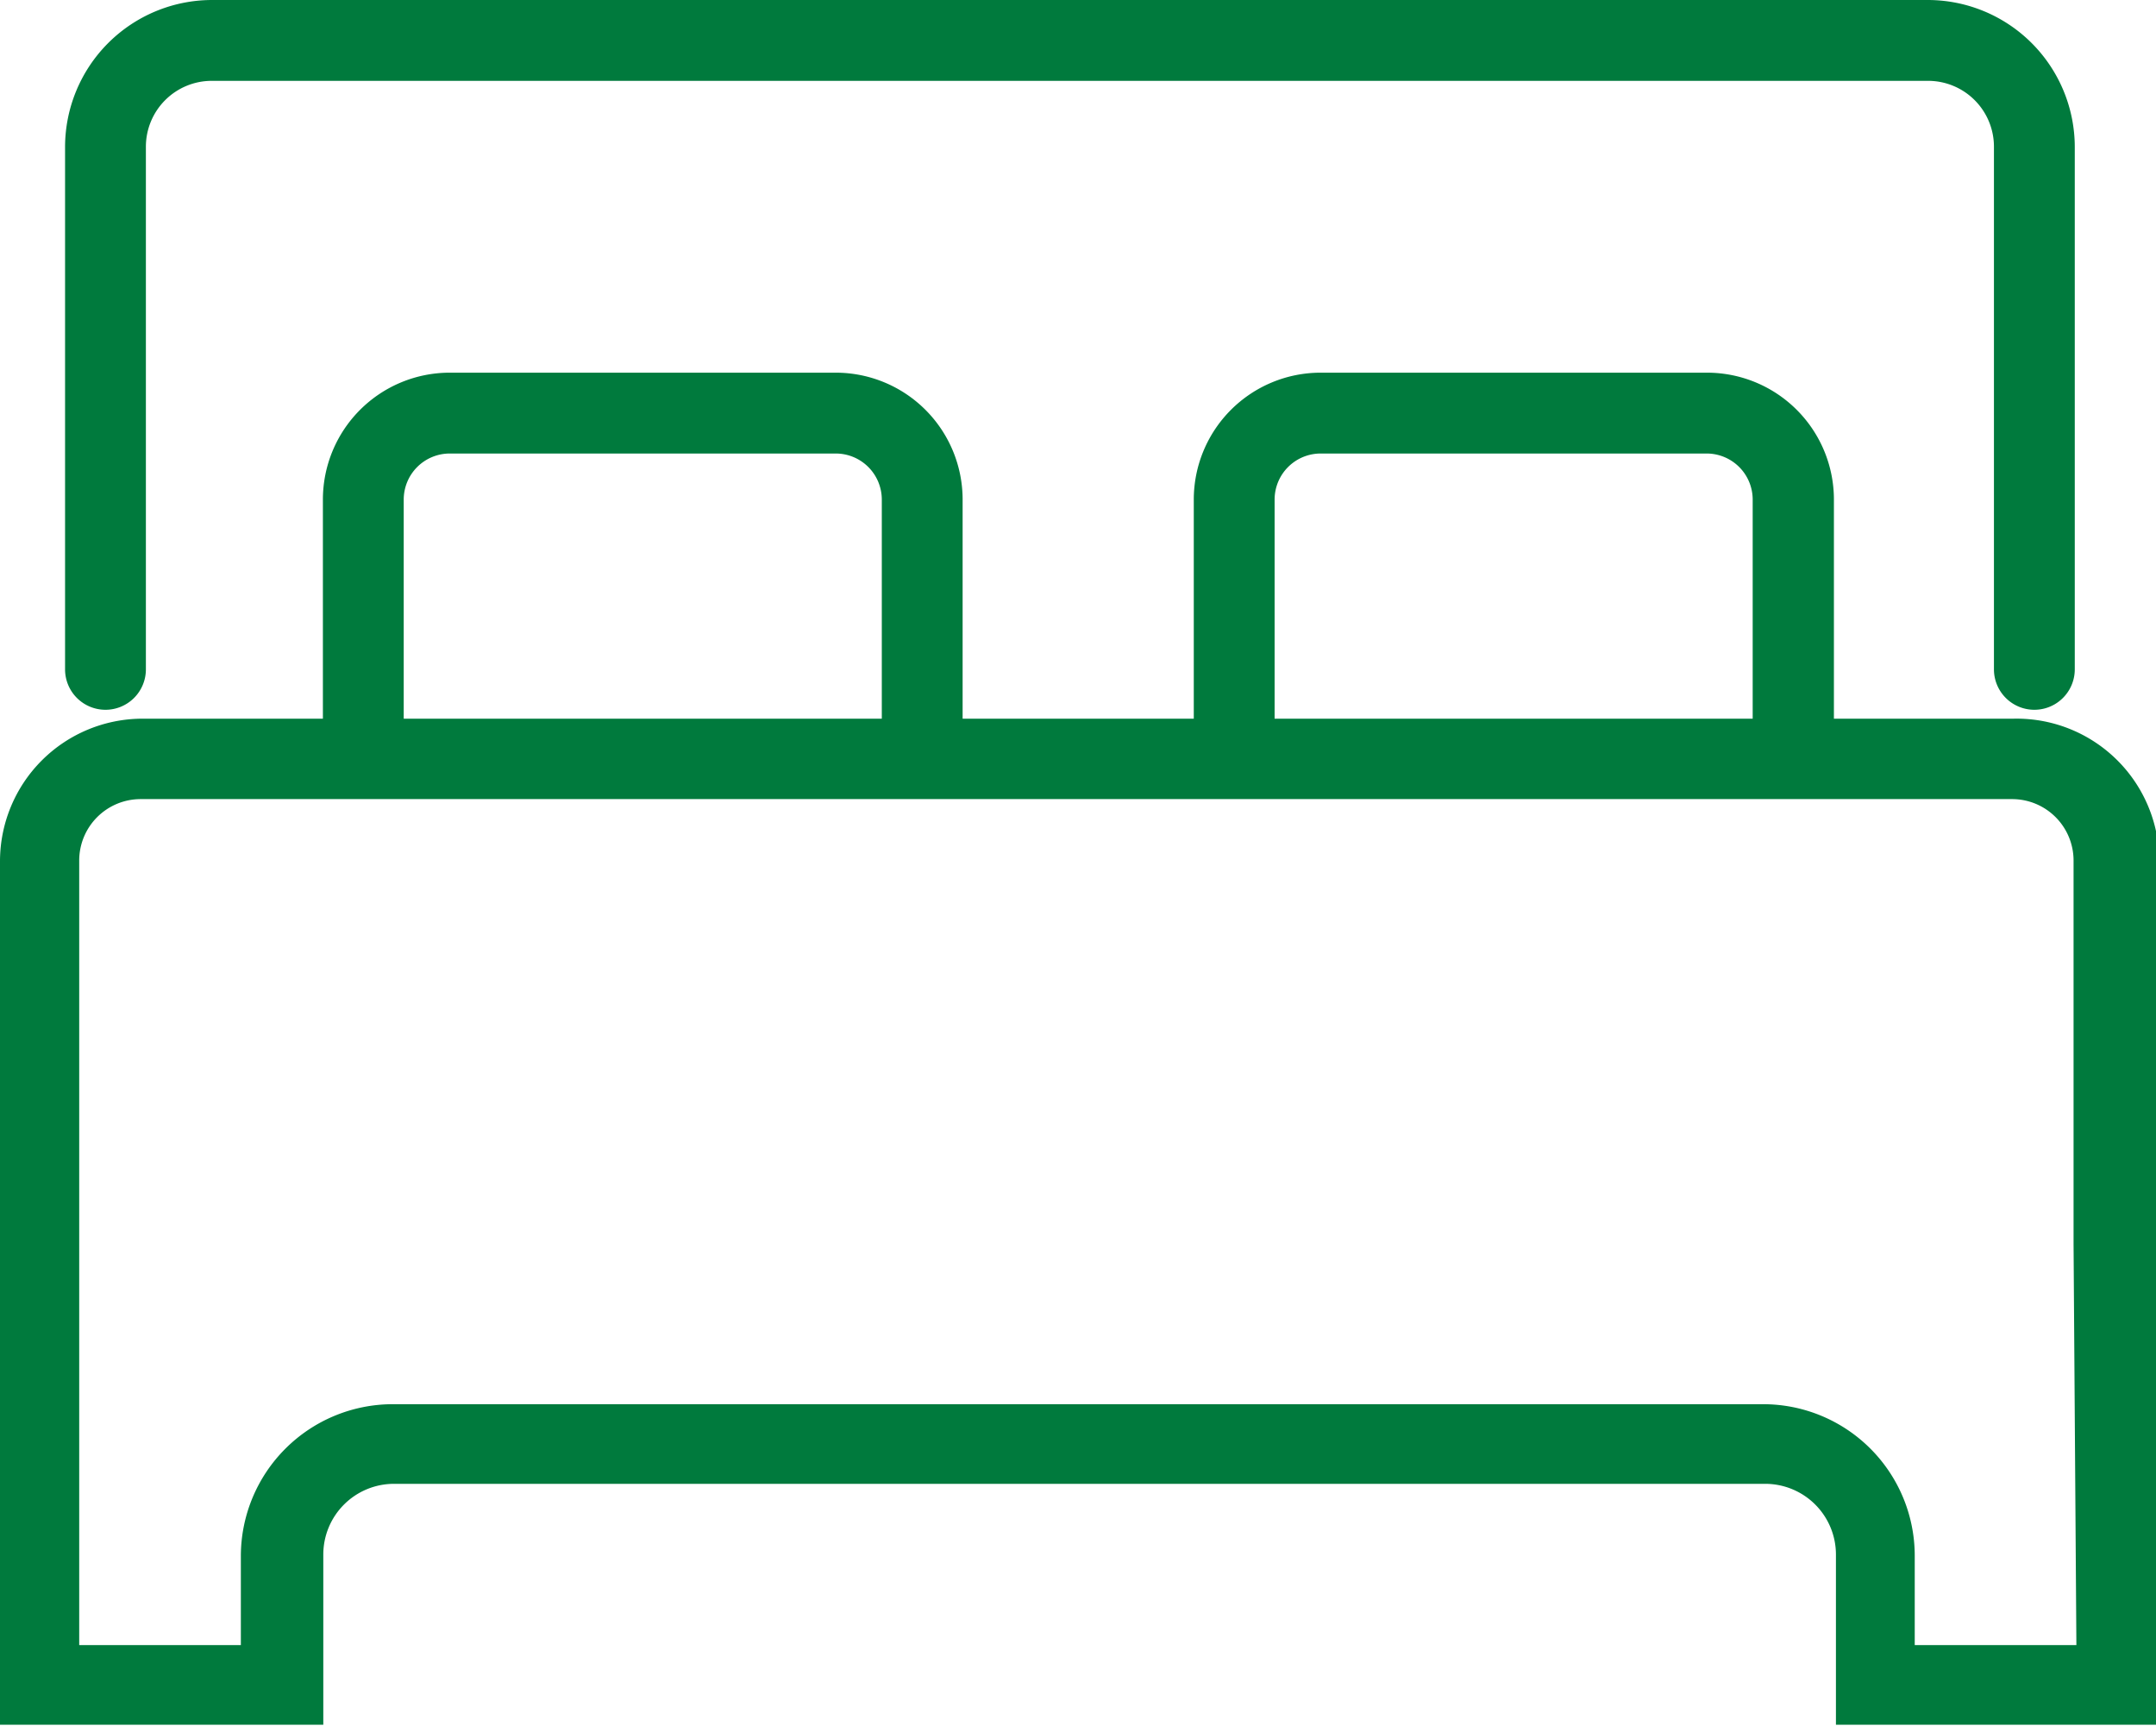
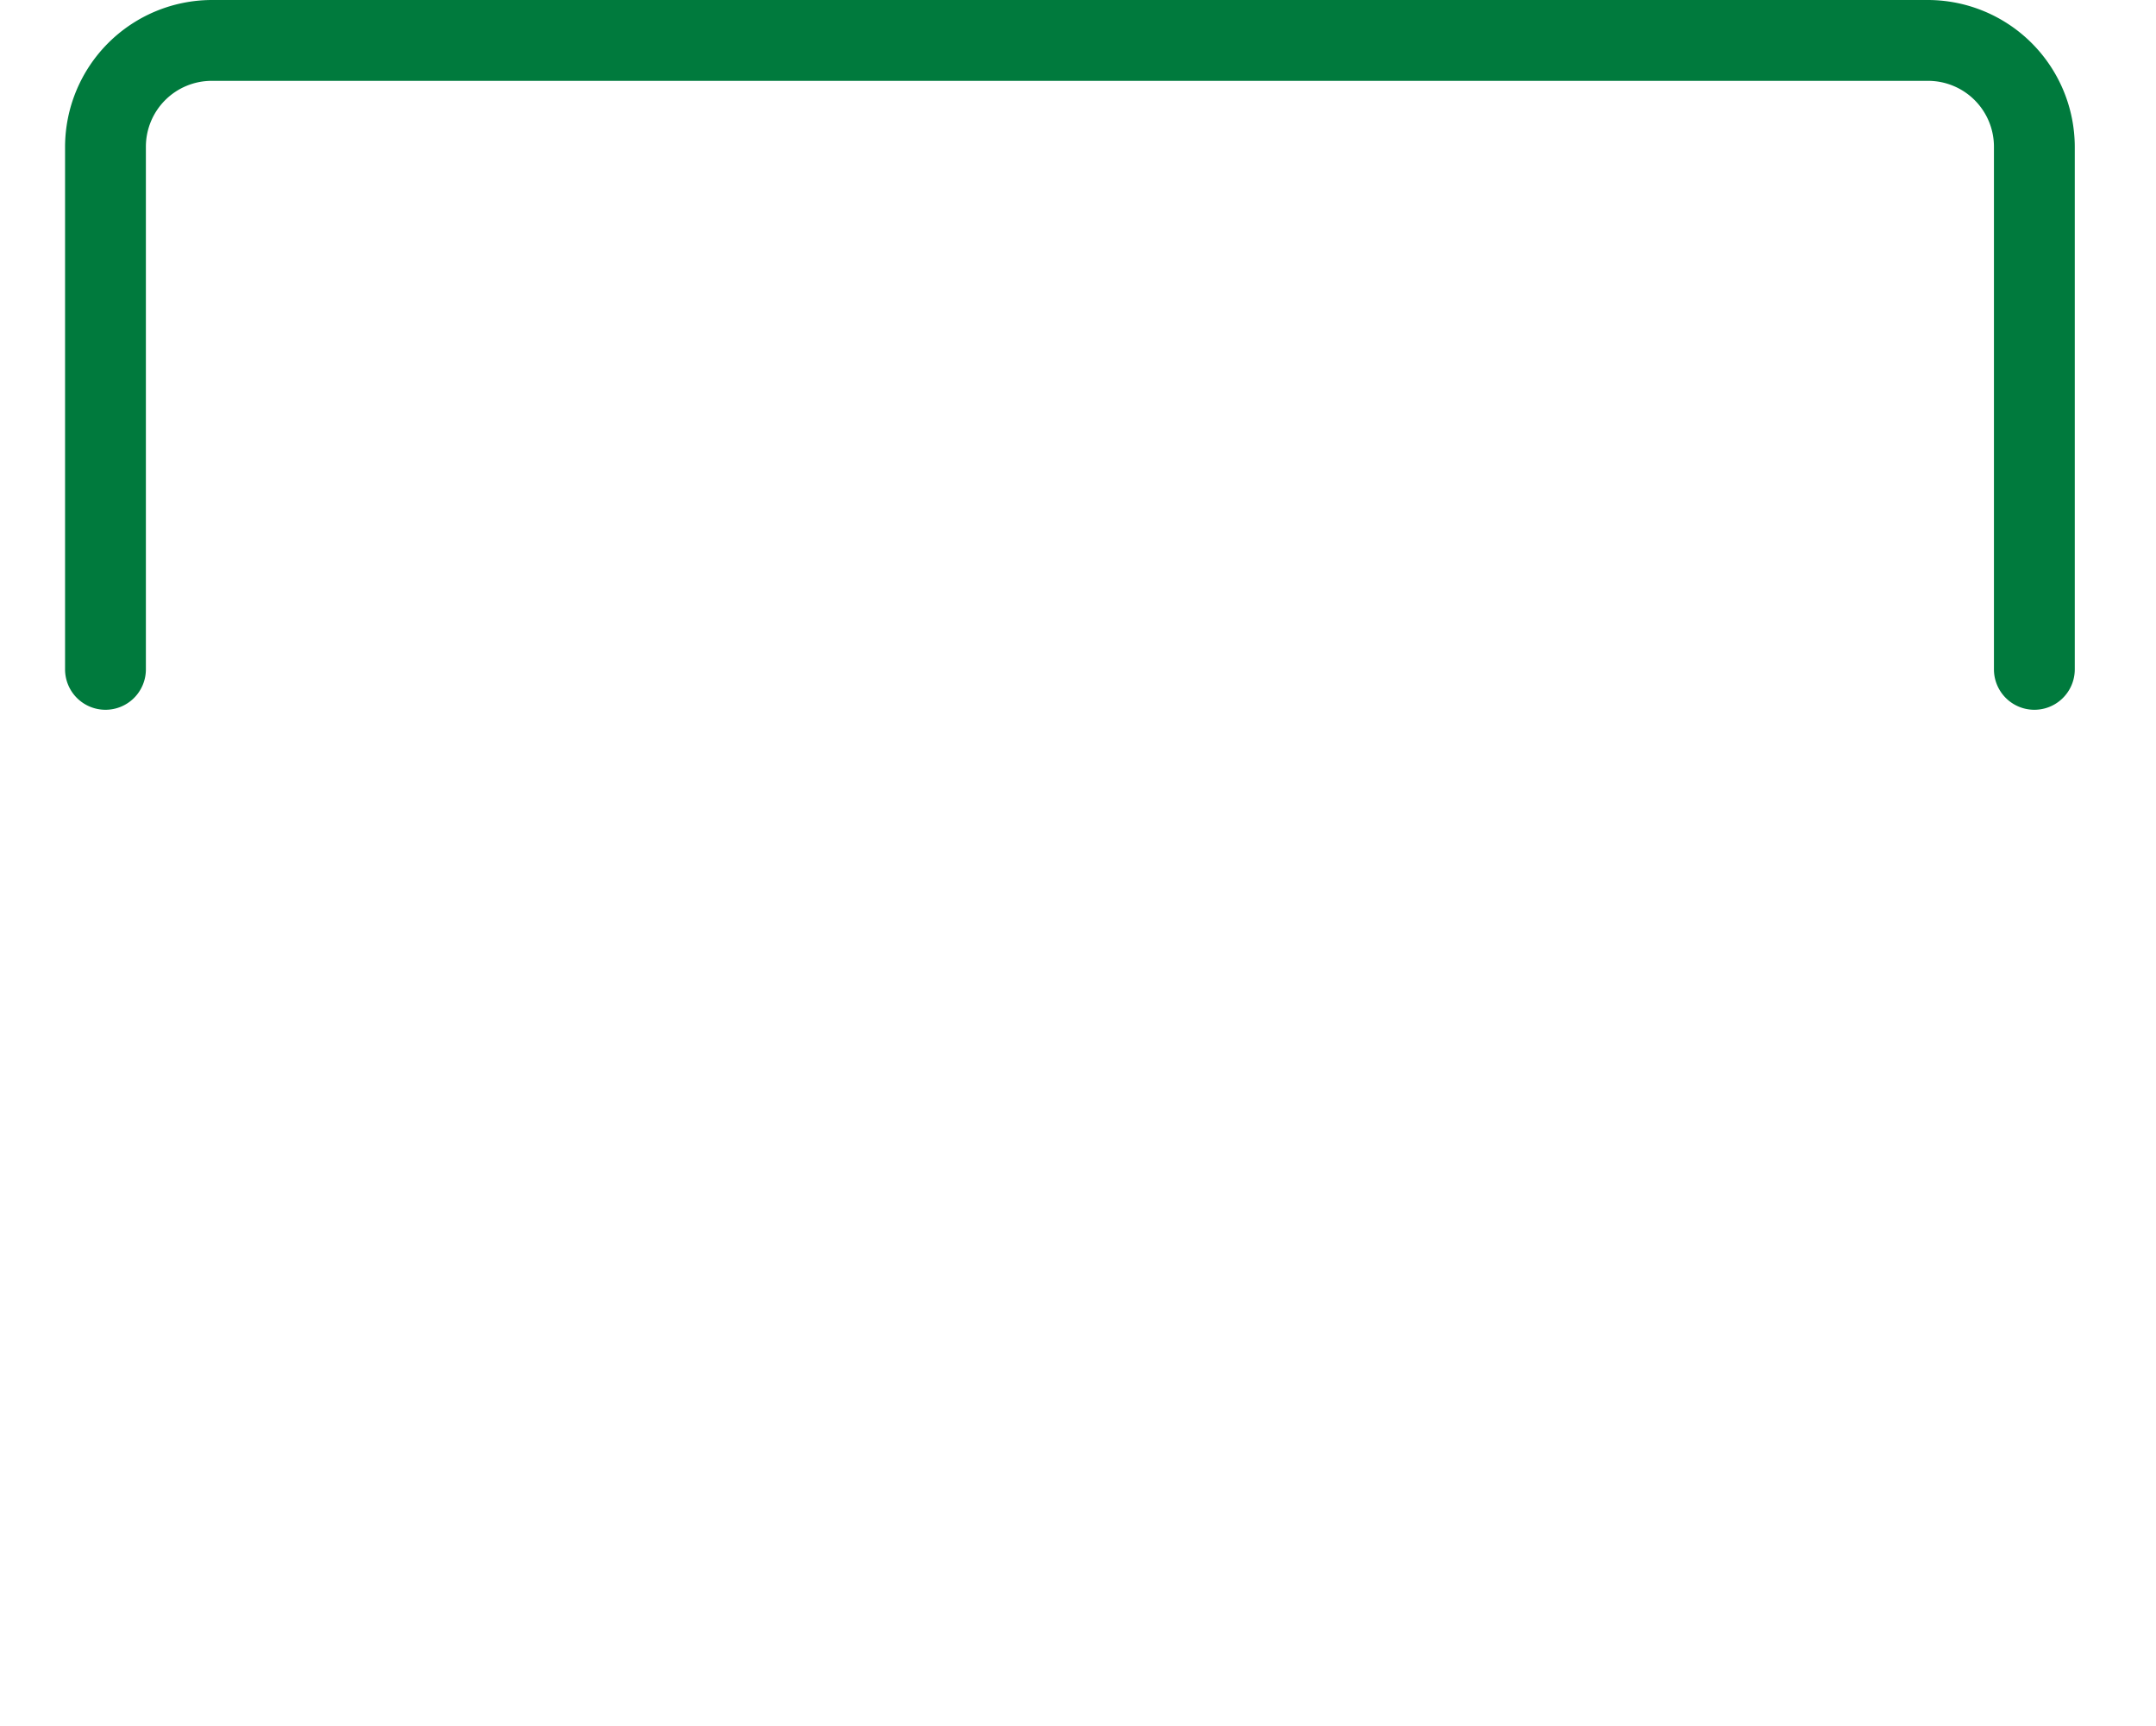
<svg xmlns="http://www.w3.org/2000/svg" id="Ebene_1" data-name="Ebene 1" viewBox="0 0 53.35 42.7">
  <defs>
    <style>.cls-1{fill:#007a3d;}</style>
  </defs>
  <path class="cls-1" d="M901.23,526.78a1,1,0,0,0,1-1V512.85a1.63,1.63,0,0,1,1.63-1.63h42.47a1.63,1.63,0,0,1,1.63,1.63v12.93a1,1,0,0,0,2,0V512.85a3.64,3.64,0,0,0-3.63-3.63H903.86a3.64,3.64,0,0,0-3.63,3.63v12.93A1,1,0,0,0,901.23,526.78Z" transform="translate(-898.62 -509.22)" />
-   <path class="cls-1" d="M948.45,527H944v-5.42a3.14,3.14,0,0,0-3.14-3.14H931.3a3.14,3.14,0,0,0-3.14,3.14V527h-5.72v-5.42a3.14,3.14,0,0,0-3.14-3.14h-9.55a3.14,3.14,0,0,0-3.14,3.14V527h-4.47a3.53,3.53,0,0,0-3.52,3.52V540h0v11.89h8v-4.21a1.75,1.75,0,0,1,1.75-1.75h33.93a1.75,1.75,0,0,1,1.75,1.75v4.21h8V540h0v-9.5A3.53,3.53,0,0,0,948.45,527Zm-18.29-5.42a1.14,1.14,0,0,1,1.14-1.14h9.55a1.14,1.14,0,0,1,1.14,1.14V527H930.16Zm-21.55,0a1.14,1.14,0,0,1,1.14-1.14h9.55a1.14,1.14,0,0,1,1.14,1.14V527H908.61ZM950,549.92h-4v-2.21a3.75,3.75,0,0,0-3.75-3.75H908.33a3.76,3.76,0,0,0-3.75,3.75v2.21h-4V540h0v-9.49a1.52,1.52,0,0,1,1.52-1.52h46.31a1.52,1.52,0,0,1,1.52,1.52V540h0Z" transform="translate(-898.62 -509.22)" />
</svg>